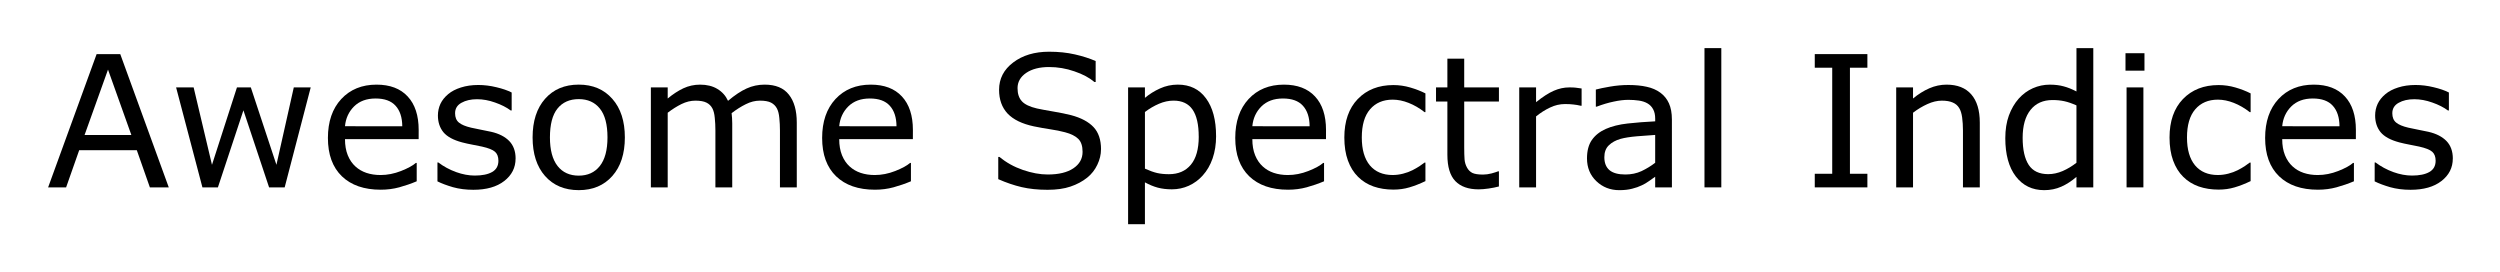
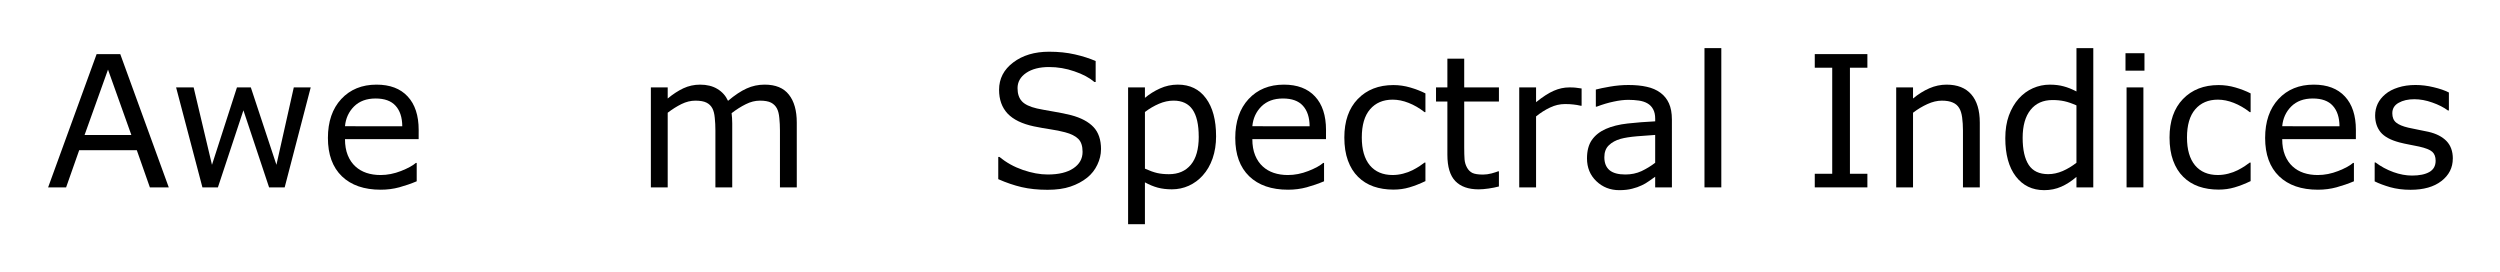
<svg xmlns="http://www.w3.org/2000/svg" role="img" viewBox="-3.15 -3.15 163.67 17.80">
  <title>Awesome Spectral Indices logo</title>
  <g transform="translate(-.152 9.117)">
    <path d="M8.051 0H6.814l-.855-2.432H2.186L1.33 0H.152l3.176-8.725H4.875zM5.602-3.428l-1.529-4.283-1.535 4.283z" />
    <path d="M17.344-6.545L15.639 0h-1.02L12.938-5.045 11.268 0H10.254L8.531-6.545h1.148l1.201 5.068 1.635-5.068h.908l1.676 5.068 1.137-5.068z" />
    <path d="M24.41-3.158h-4.822q0 .604.182 1.055.182.445.498.732.305.281.721.422.422.141.926.141.668 0 1.342-.264.68-.27.967-.527h.059v1.201q-.557.234-1.137.393-.58.158-1.219.158-1.629 0-2.543-.879-.914-.885-.914-2.508 0-1.605.873-2.549.879-.943 2.309-.943 1.324 0 2.039.773.721.773.721 2.197zm-1.072-.844q-.006-.867-.439-1.342-.428-.475-1.307-.475-.885 0-1.412.521-.521.521-.592 1.295z" />
-     <path d="M30.756-1.887q0 .896-.744 1.471-.738.574-2.021.574-.727 0-1.336-.17-.604-.176-1.014-.381V-1.629h.059q.521.393 1.16.627.639.229 1.225.229.727 0 1.137-.234.41-.234.41-.738 0-.387-.223-.586-.223-.199-.855-.34-.234-.053-.615-.123-.375-.07-.686-.152-.861-.229-1.225-.668-.357-.445-.357-1.09 0-.404.164-.762.17-.357.51-.639.328-.275.832-.434.51-.164 1.137-.164.586 0 1.184.146.604.141 1.002.346v1.178h-.059q-.422-.311-1.025-.521-.604-.217-1.184-.217-.604 0-1.02.234-.416.229-.416.686 0 .404.252.609.246.205.797.334.305.07.68.141.381.07.633.129.768.176 1.184.604.416.434.416 1.148z" />
-     <path d="M37.91-3.27q0 1.6-.82 2.525-.82.926-2.197.926-1.389 0-2.209-.926-.814-.926-.814-2.525 0-1.6.814-2.525.82-.932 2.209-.932 1.377 0 2.197.932.82.926.82 2.525zm-1.137 0q0-1.271-.498-1.887-.498-.621-1.383-.621-.896 0-1.395.621-.492.615-.492 1.887 0 1.23.498 1.869.498.633 1.389.633.879 0 1.377-.627.504-.633.504-1.875z" />
    <path d="M49.166 0h-1.102v-3.727q0-.422-.041-.814-.035-.393-.158-.627-.135-.252-.387-.381-.252-.129-.727-.129-.463 0-.926.234-.463.229-.926.586.018.135.029.316.012.176.012.352V0h-1.102v-3.727q0-.434-.041-.82-.035-.393-.158-.627-.135-.252-.387-.375-.252-.129-.727-.129-.451 0-.908.223-.451.223-.902.568V0h-1.102v-6.545h1.102v.727q.516-.428 1.025-.668.516-.24 1.096-.24.668 0 1.131.281.469.281.697.779.668-.562 1.219-.809.551-.252 1.178-.252 1.078 0 1.588.656.516.65.516 1.822z" />
-     <path d="M56.766-3.158h-4.822q0 .604.182 1.055.182.445.498.732.305.281.721.422.422.141.926.141.668 0 1.342-.264.68-.27.967-.527h.059v1.201q-.557.234-1.137.393-.58.158-1.219.158-1.629 0-2.543-.879-.914-.885-.914-2.508 0-1.605.873-2.549.879-.943 2.309-.943 1.324 0 2.039.773.721.773.721 2.197zm-1.072-.844q-.006-.867-.439-1.342-.428-.475-1.307-.475-.885 0-1.412.521-.521.521-.592 1.295z" />
    <path d="M69.082-2.49q0 .51-.24 1.008-.234.498-.662.844-.469.375-1.096.586-.621.211-1.5.211-.943 0-1.699-.176-.75-.176-1.529-.521V-1.992h.082q.662.551 1.529.85.867.299 1.629.299 1.078 0 1.676-.404.604-.404.604-1.078 0-.58-.287-.855-.281-.275-.861-.428-.439-.117-.955-.193-.51-.076-1.084-.193-1.16-.246-1.723-.838-.557-.598-.557-1.553 0-1.096.926-1.793.926-.703 2.35-.703.92 0 1.688.176.768.176 1.359.434v1.371h-.082q-.498-.422-1.312-.697-.809-.281-1.658-.281-.932 0-1.5.387-.562.387-.562.996 0 .545.281.855.281.311.99.475.375.082 1.066.199.691.117 1.172.24.973.258 1.465.779.492.521.492 1.459z" />
    <path d="M76.617-3.352q0 .797-.229 1.459-.229.656-.645 1.113-.387.434-.914.674-.521.234-1.107.234-.51 0-.926-.111-.41-.111-.838-.346v2.742h-1.102v-8.959h1.102v.686q.439-.369.984-.615.551-.252 1.172-.252 1.184 0 1.84.896.662.891.662 2.479zm-1.137.029q0-1.184-.404-1.77-.404-.586-1.242-.586-.475 0-.955.205-.48.205-.92.539v3.709q.469.211.803.287.34.076.768.076.92 0 1.436-.621.516-.621.516-1.84z" />
    <path d="M83.812-3.158h-4.822q0 .604.182 1.055.182.445.498.732.305.281.721.422.422.141.926.141.668 0 1.342-.264.68-.27.967-.527h.059v1.201q-.557.234-1.137.393-.58.158-1.219.158-1.629 0-2.543-.879-.914-.885-.914-2.508 0-1.605.873-2.549.879-.943 2.309-.943 1.324 0 2.039.773.721.773.721 2.197zm-1.072-.844q-.006-.867-.439-1.342-.428-.475-1.307-.475-.885 0-1.412.521-.521.521-.592 1.295z" />
    <path d="M90.322-.41Q89.771-.146 89.273 0q-.492.146-1.049.146-.709 0-1.301-.205-.592-.211-1.014-.633-.428-.422-.662-1.066-.234-.645-.234-1.506 0-1.605.879-2.52.885-.914 2.332-.914.562 0 1.102.158.545.158.996.387v1.225h-.059q-.504-.393-1.043-.604-.533-.211-1.043-.211-.938 0-1.482.633-.539.627-.539 1.846 0 1.184.527 1.822.533.633 1.494.633.334 0 .68-.088.346-.088.621-.229.24-.123.451-.258.211-.141.334-.24h.059z" />
    <path d="M95.133-.059q-.311.082-.68.135-.363.053-.65.053-1.002 0-1.523-.539-.521-.539-.521-1.729v-3.48h-.744v-.926h.744v-1.881h1.102v1.881h2.273v.926h-2.273v2.982q0 .516.023.809.023.287.164.539.129.234.352.346.229.105.691.105.27 0 .562-.076.293-.082.422-.135h.059z" />
    <path d="M100.547-5.344h-.059q-.246-.059-.48-.082-.229-.029-.545-.029-.51 0-.984.229-.475.223-.914.58V0H96.463v-6.545h1.102v.967q.656-.527 1.154-.744.504-.223 1.025-.223.287 0 .416.018.129.012.387.053z" />
    <path d="M106.459 0h-1.096v-.697q-.146.1-.398.281-.246.176-.48.281-.275.135-.633.223-.357.094-.838.094-.885 0-1.5-.586-.615-.586-.615-1.494 0-.744.316-1.201.322-.463.914-.727.598-.264 1.436-.357t1.799-.141v-.17q0-.375-.135-.621-.129-.246-.375-.387-.234-.135-.562-.182-.328-.047-.686-.047-.434 0-.967.117-.533.111-1.102.328h-.059V-6.404q.322-.088.932-.193.609-.105 1.201-.105.691 0 1.201.117.516.111.891.387.369.27.562.697.193.428.193 1.061zm-1.096-1.611v-1.822q-.504.029-1.189.088-.68.059-1.078.17-.475.135-.768.422-.293.281-.293.779 0 .562.34.85.34.281 1.037.281.58 0 1.061-.223.48-.229.891-.545z" />
    <path d="M109.693 0h-1.102v-9.117h1.102z" />
    <path d="M119.256 0h-3.445v-.891h1.143v-6.943h-1.143v-.891h3.445v.891h-1.143v6.943h1.143z" />
    <path d="M126.615 0h-1.102v-3.727q0-.451-.053-.844-.053-.398-.193-.621-.146-.246-.422-.363-.275-.123-.715-.123-.451 0-.943.223-.492.223-.943.568V0h-1.102v-6.545h1.102v.727q.516-.428 1.066-.668.551-.24 1.131-.24 1.061 0 1.617.639t.557 1.84z" />
    <path d="M134.045 0h-1.102v-.686q-.475.41-.99.639-.516.229-1.119.229-1.172 0-1.863-.902-.686-.902-.686-2.502 0-.832.234-1.482.24-.65.645-1.107.398-.445.926-.68.533-.234 1.102-.234.516 0 .914.111.398.105.838.334v-2.836h1.102zm-1.102-1.611v-3.756q-.445-.199-.797-.275-.352-.076-.768-.076-.926 0-1.441.645-.516.645-.516 1.828 0 1.166.398 1.775.398.604 1.277.604.469 0 .949-.205.48-.211.896-.539z" />
    <path d="M137.396-7.641h-1.242V-8.783h1.242zM137.326 0h-1.102v-6.545h1.102z" />
    <path d="M144.346-.41q-.551.264-1.049.41-.492.146-1.049.146-.709 0-1.301-.205-.592-.211-1.014-.633-.428-.422-.662-1.066-.234-.645-.234-1.506 0-1.605.879-2.52.885-.914 2.332-.914.562 0 1.102.158.545.158.996.387v1.225h-.059q-.504-.393-1.043-.604-.533-.211-1.043-.211-.938 0-1.482.633-.539.627-.539 1.846 0 1.184.527 1.822.533.633 1.494.633.334 0 .68-.088.346-.088.621-.229.24-.123.451-.258.211-.141.334-.24h.059z" />
    <path d="M151.236-3.158h-4.822q0 .604.182 1.055.182.445.498.732.305.281.721.422.422.141.926.141.668 0 1.342-.264.68-.27.967-.527h.059v1.201q-.557.234-1.137.393-.58.158-1.219.158-1.629 0-2.543-.879-.914-.885-.914-2.508 0-1.605.873-2.549.879-.943 2.309-.943 1.324 0 2.039.773.721.773.721 2.197zm-1.072-.844q-.006-.867-.439-1.342-.428-.475-1.307-.475-.885 0-1.412.521-.521.521-.592 1.295z" />
    <path d="M157.582-1.887q0 .896-.744 1.471-.738.574-2.021.574-.727 0-1.336-.17-.604-.176-1.014-.381V-1.629h.059q.521.393 1.16.627.639.229 1.225.229.727 0 1.137-.234.41-.234.41-.738 0-.387-.223-.586-.223-.199-.855-.34-.234-.053-.615-.123-.375-.07-.686-.152-.861-.229-1.225-.668-.357-.445-.357-1.09 0-.404.164-.762.17-.357.51-.639.328-.275.832-.434.51-.164 1.137-.164.586 0 1.184.146.604.141 1.002.346v1.178h-.059q-.422-.311-1.025-.521-.604-.217-1.184-.217-.604 0-1.02.234-.416.229-.416.686 0 .404.252.609.246.205.797.334.305.07.68.141.381.07.633.129.768.176 1.184.604.416.434.416 1.148z" />
  </g>
</svg>